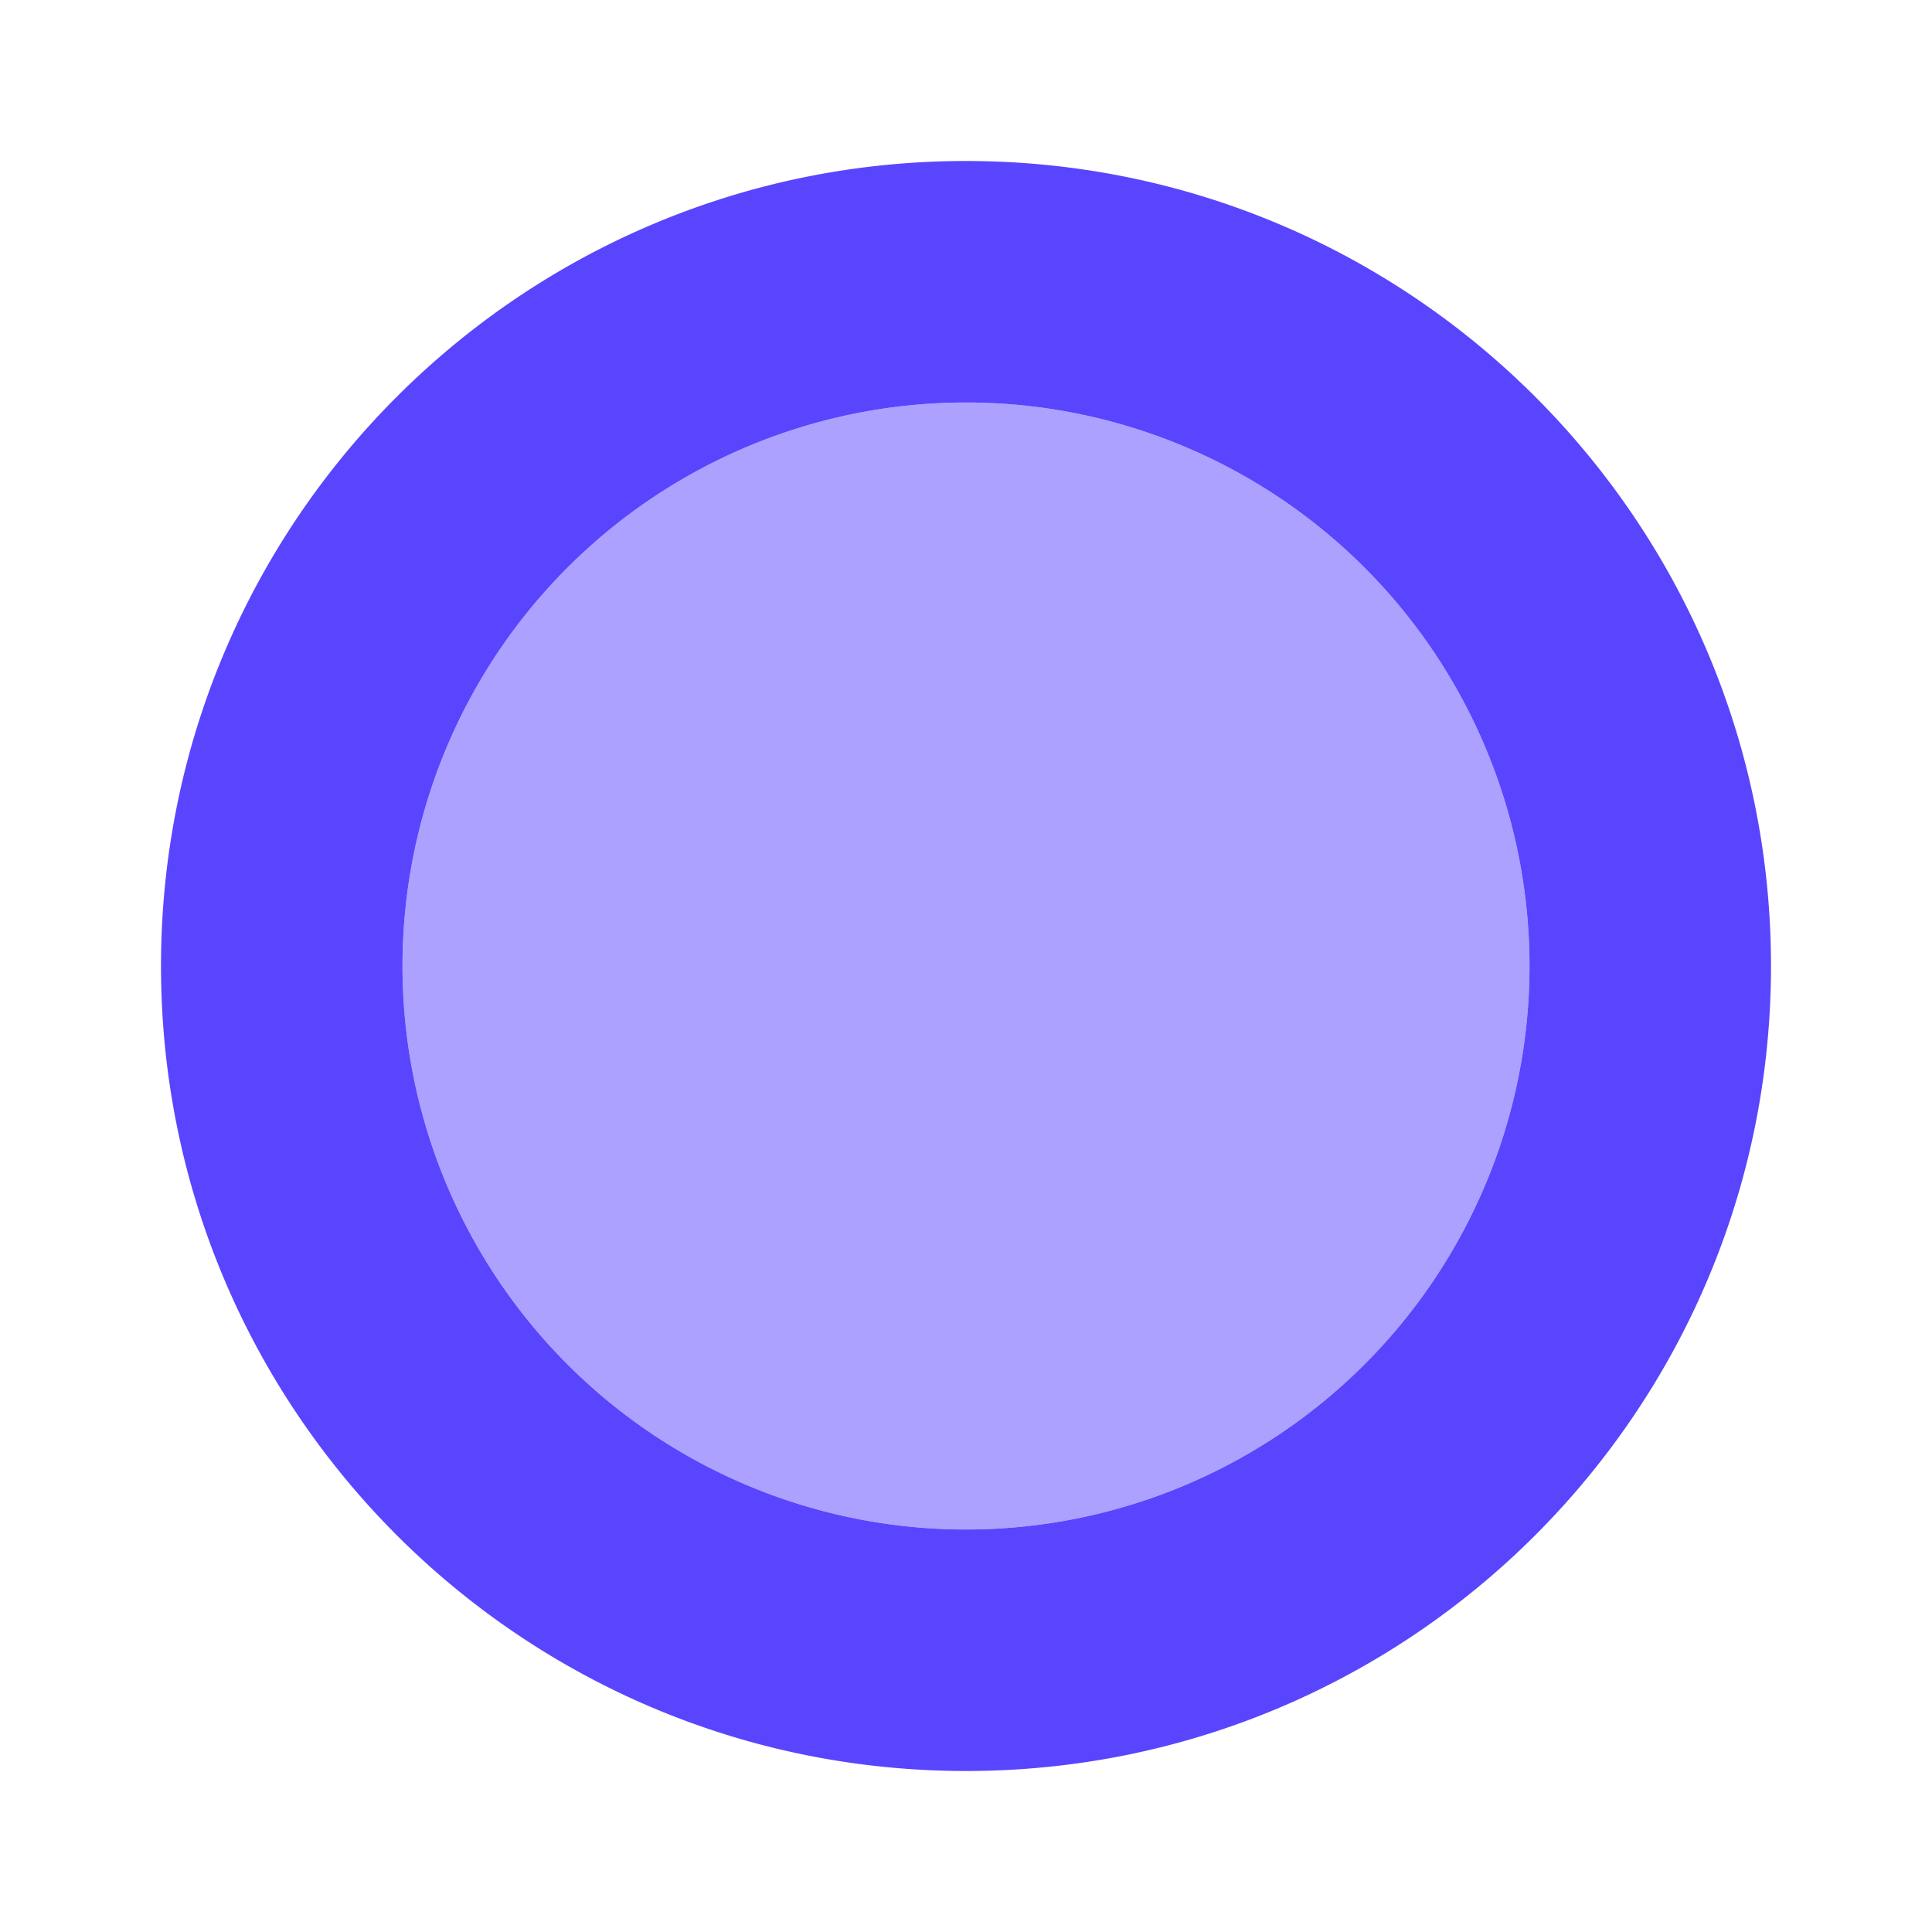
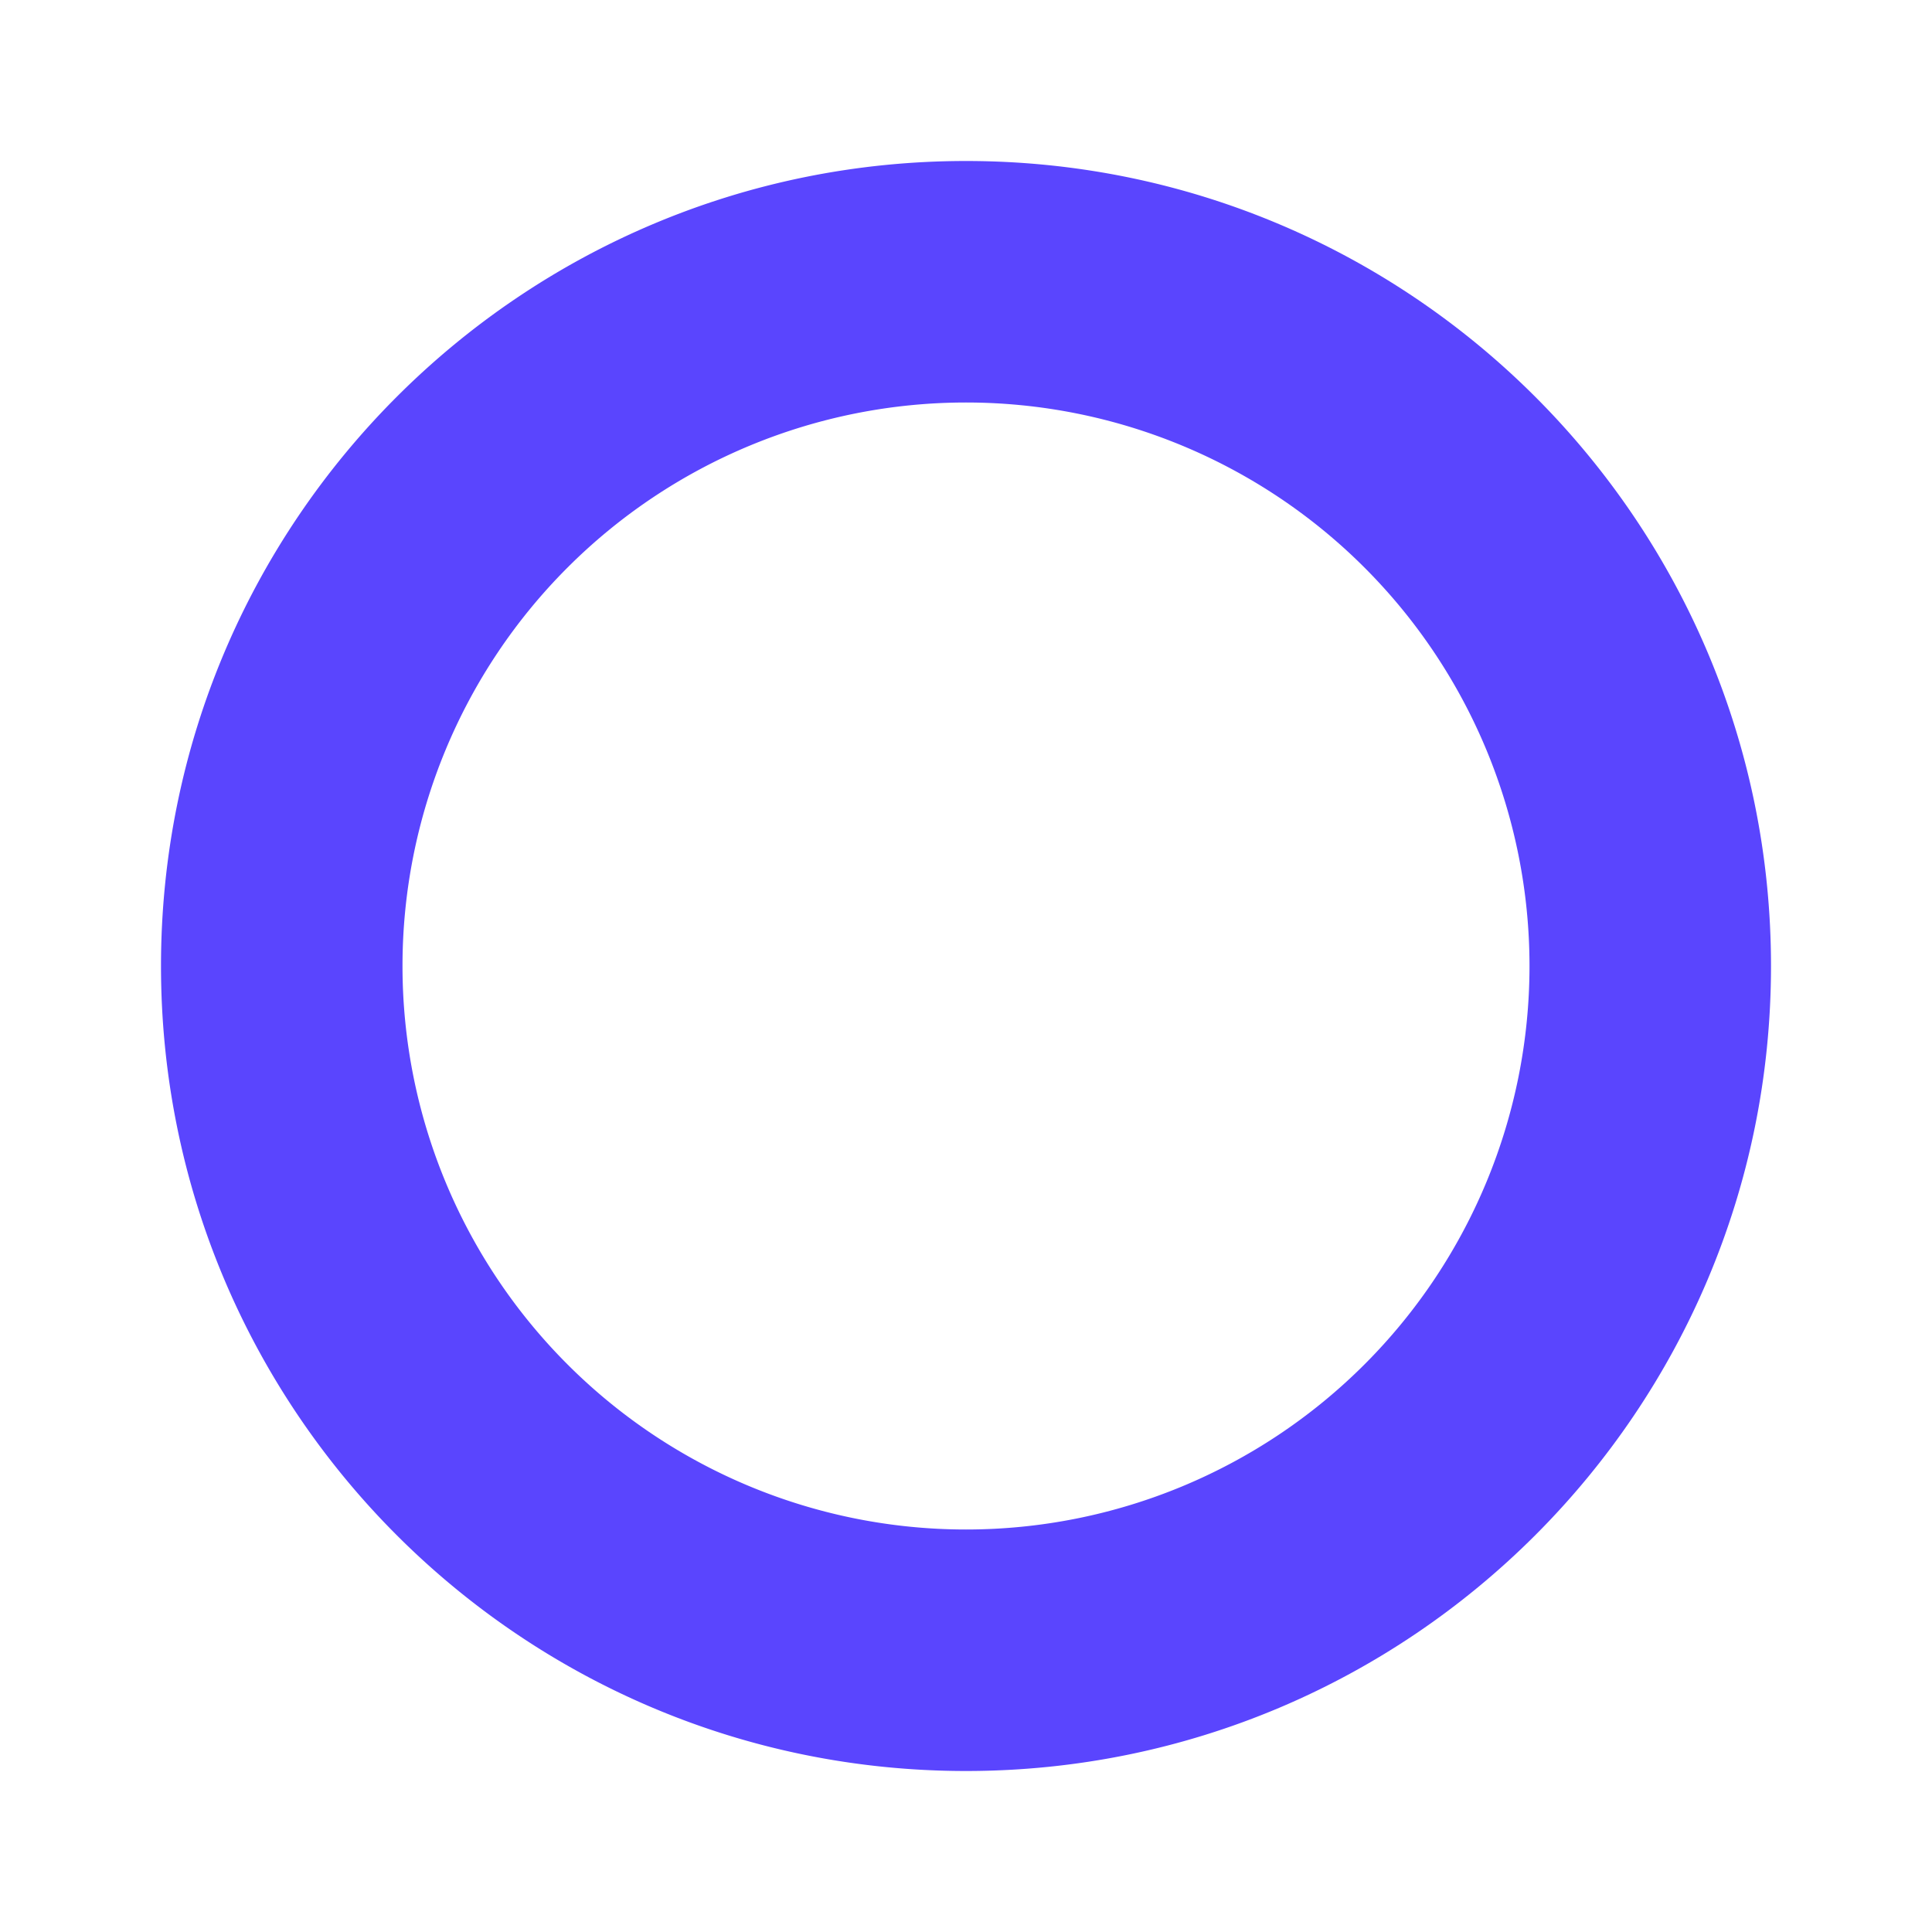
<svg xmlns="http://www.w3.org/2000/svg" width="24" height="24" fill="none">
-   <path fill="#5A45FE" d="M12 19a7 7 0 1 0 0-14 7 7 0 0 0 0 14Z" opacity=".5" />
  <path fill="#5A45FE" fill-rule="evenodd" d="M12 22c5.523 0 10-4.477 10-10S17.523 2 12 2 2 6.477 2 12s4.477 10 10 10Zm0-3a7 7 0 1 0 0-14 7 7 0 0 0 0 14Z" clip-rule="evenodd" />
</svg>